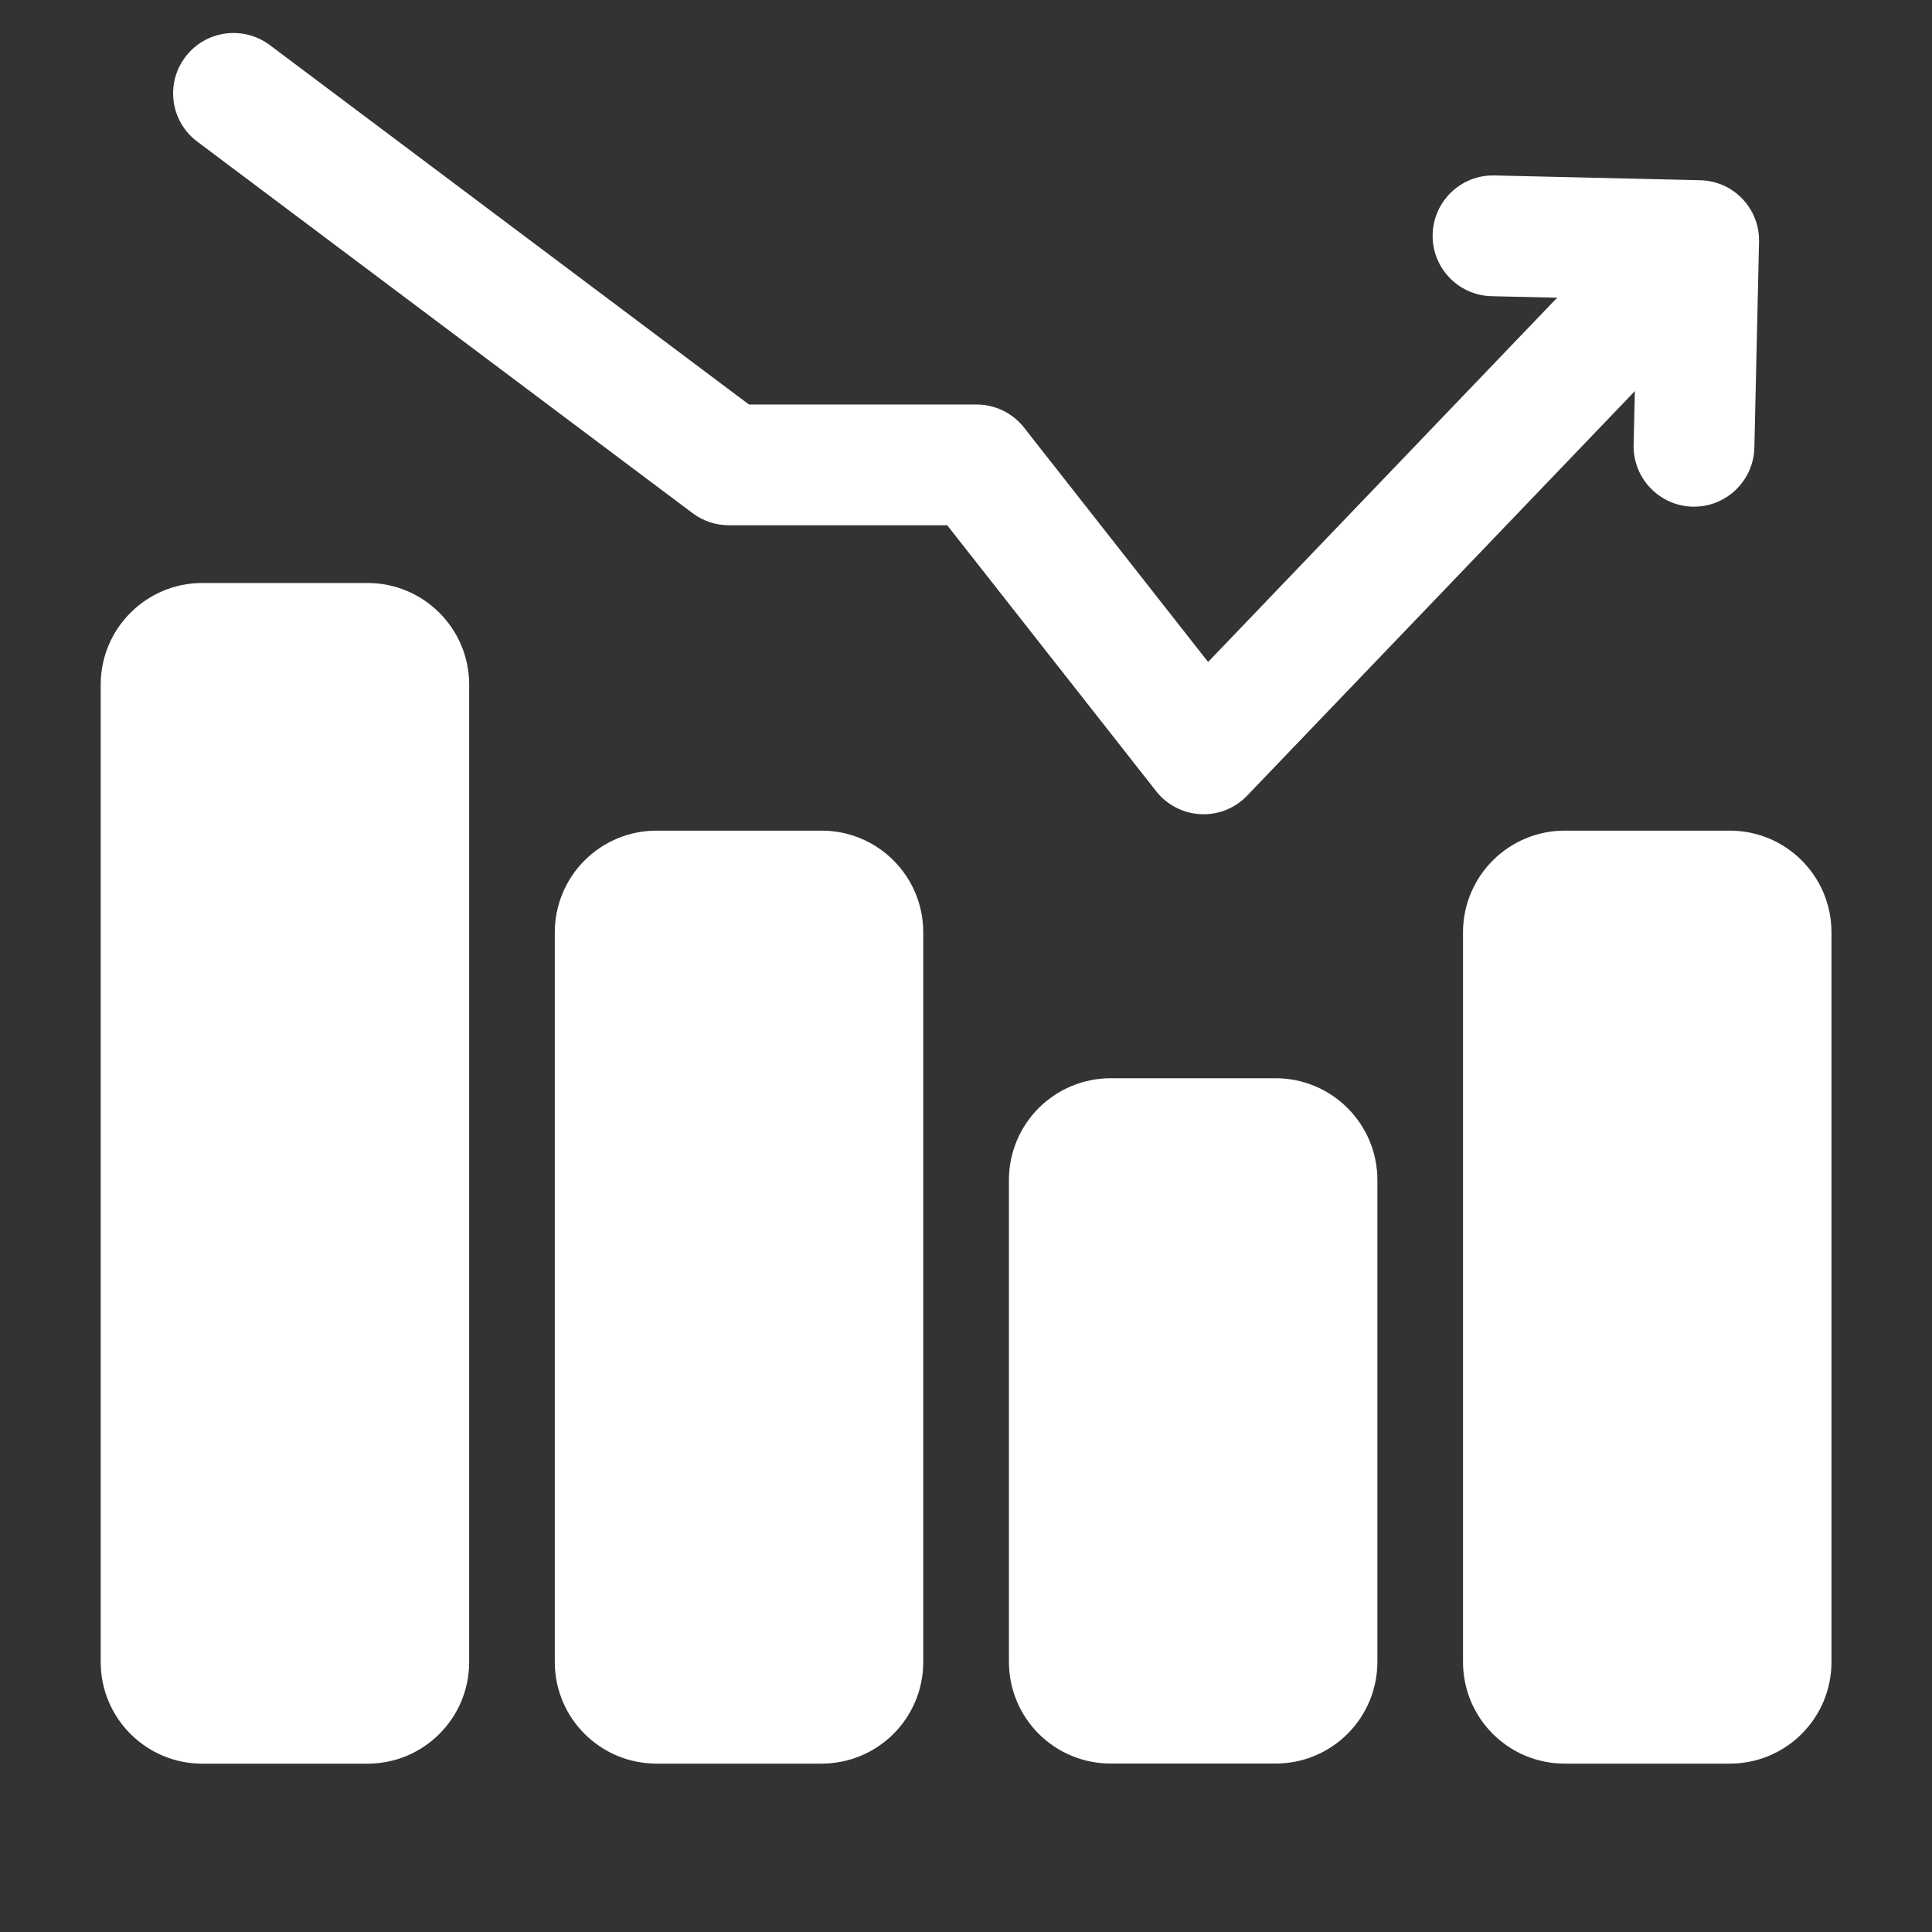
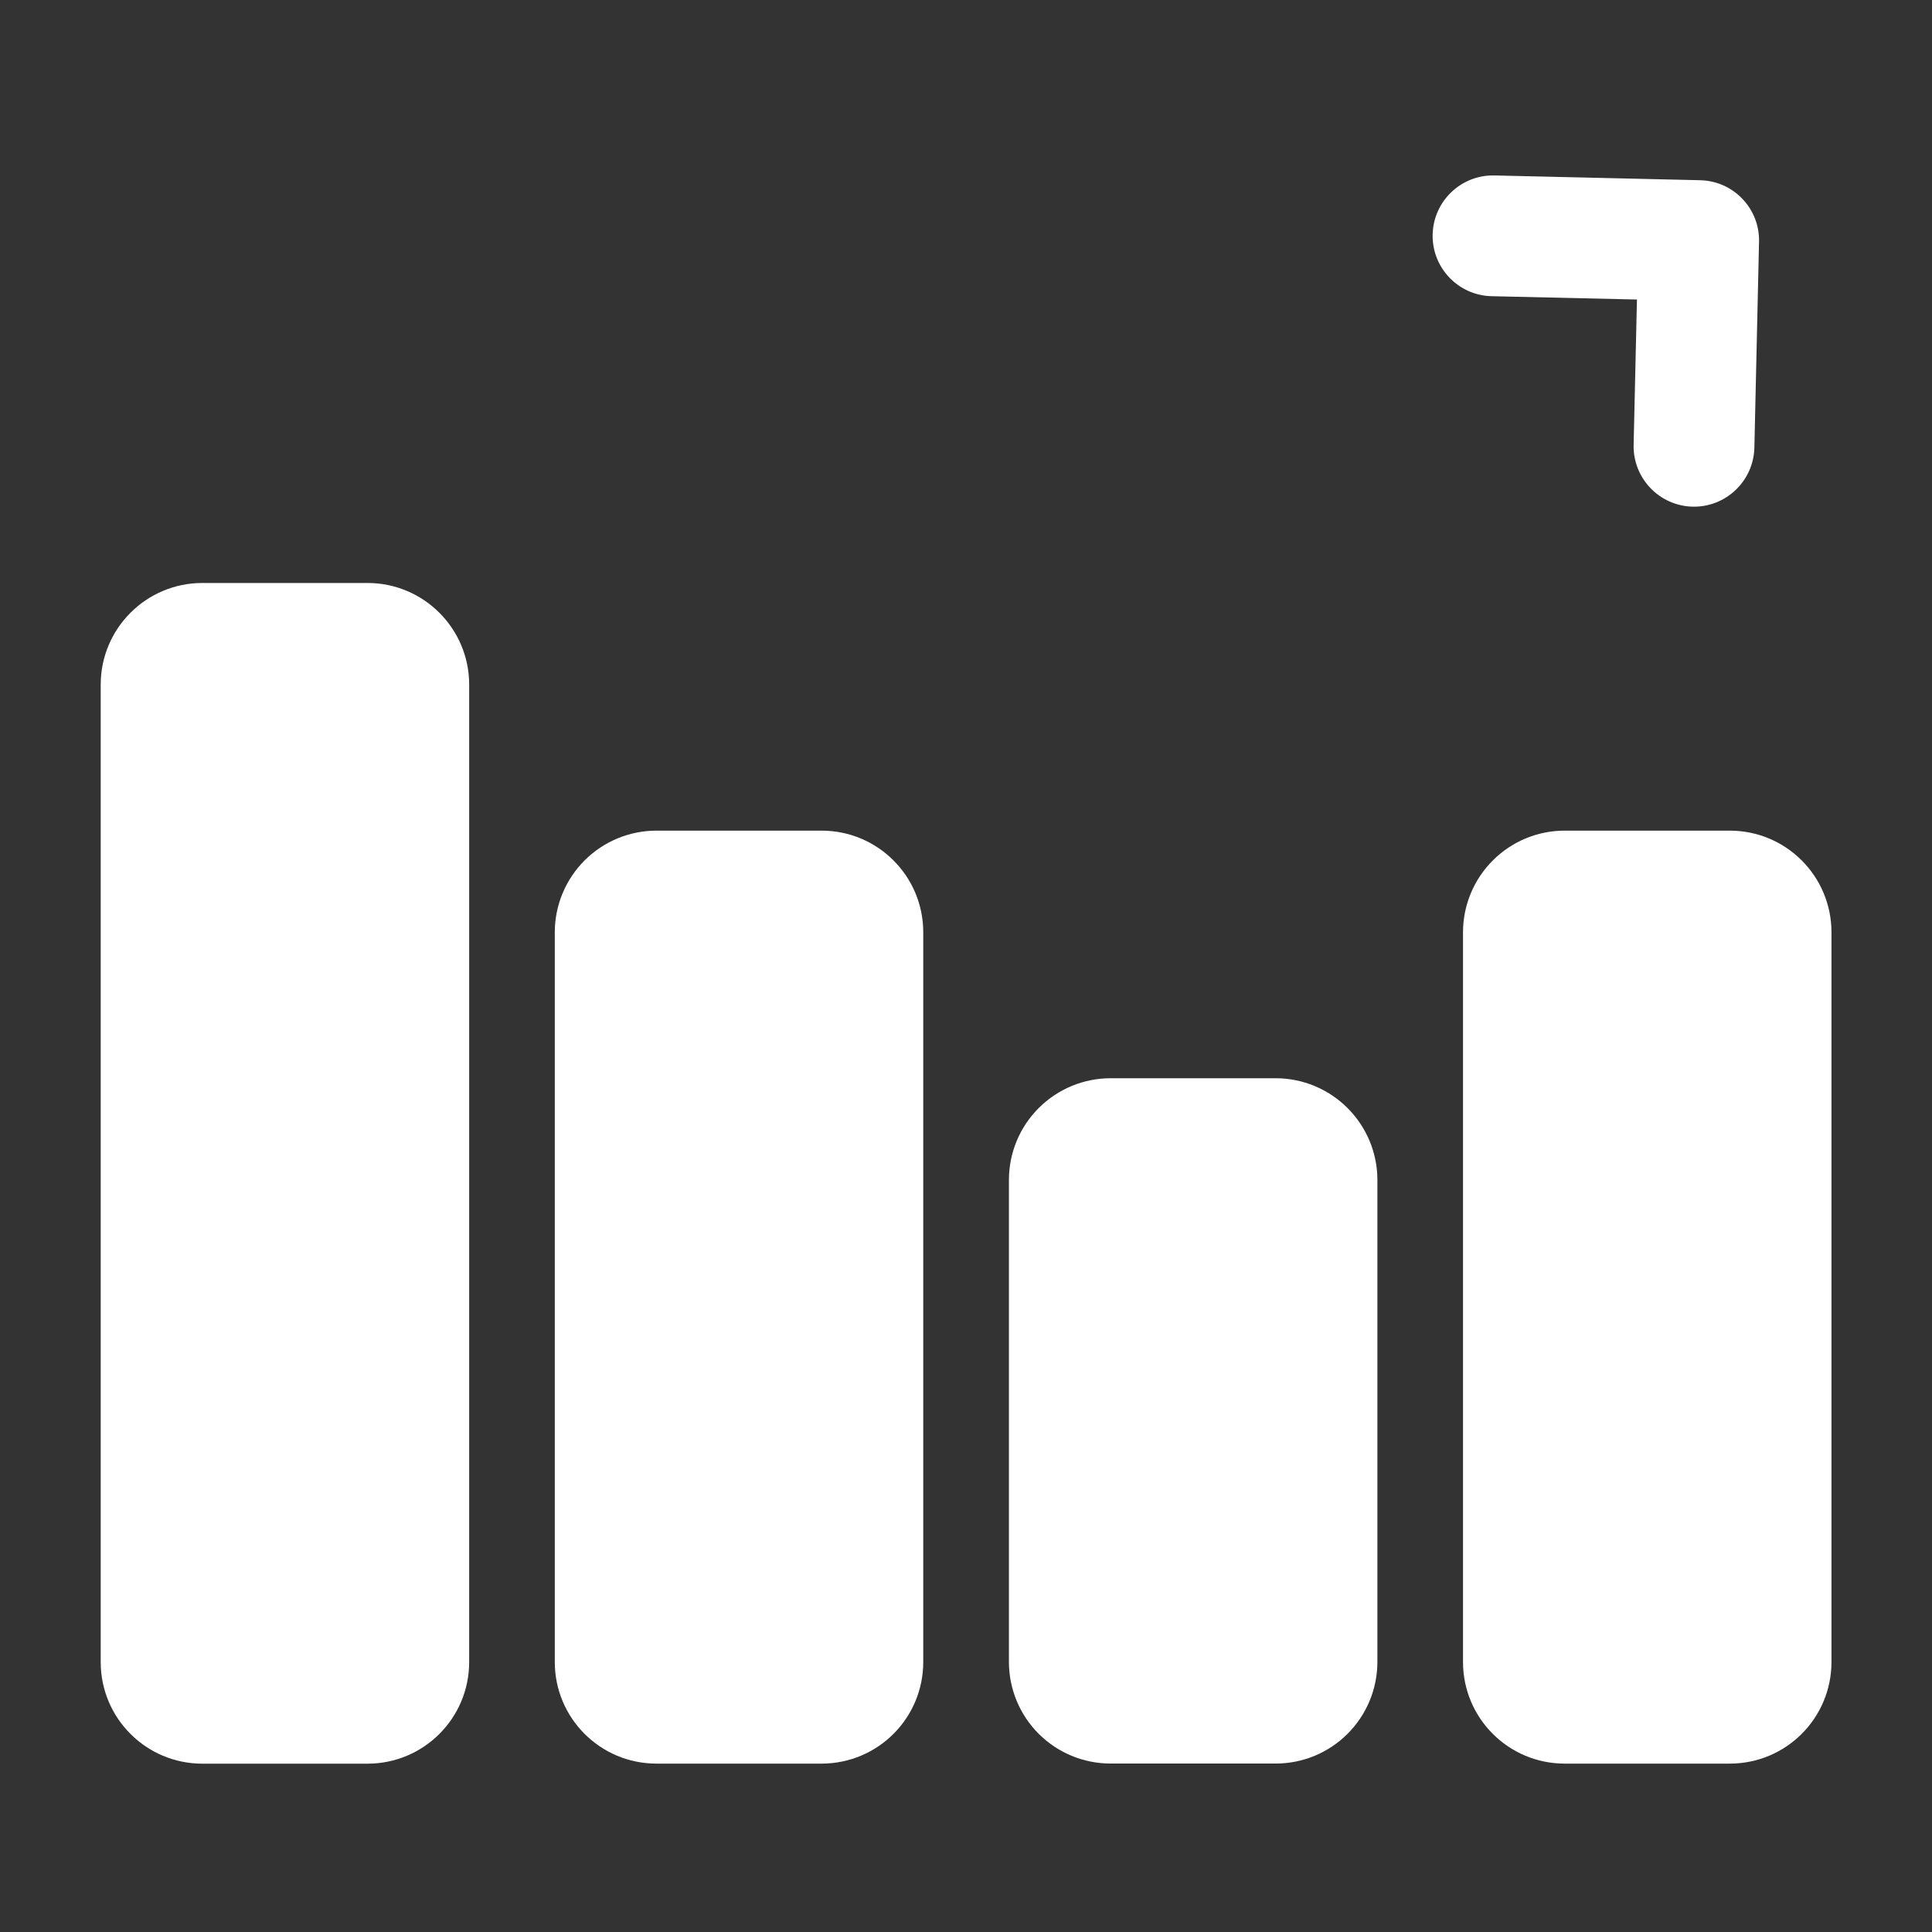
<svg xmlns="http://www.w3.org/2000/svg" width="32" height="32" viewBox="0 0 32 32" fill="none">
  <rect x="0" y="0" width="32" height="32" fill="#333333" stroke="none" />
  <path fill-rule="evenodd" clip-rule="evenodd" d="M29.058 7.414C29.045 7.966 28.587 8.404 28.035 8.392C27.483 8.378 27.046 7.921 27.058 7.369L27.113 4.961L24.706 4.906C24.154 4.893 23.717 4.436 23.729 3.884C23.742 3.332 24.199 2.894 24.751 2.906L28.159 2.985C28.711 2.997 29.149 3.454 29.135 4.006L29.058 7.414Z" fill="white" />
  <path fill-rule="evenodd" clip-rule="evenodd" d="M7.771 11.34V27.528C7.771 28.459 7.017 29.212 6.087 29.212H3.352C2.421 29.212 1.668 28.459 1.668 27.528V11.34C1.668 10.411 2.421 9.656 3.352 9.656H6.087C7.017 9.656 7.771 10.411 7.771 11.34Z" fill="white" />
  <path fill-rule="evenodd" clip-rule="evenodd" d="M22.814 19.543V27.526C22.814 27.973 22.636 28.401 22.32 28.717C22.004 29.033 21.576 29.21 21.13 29.21H18.395C17.948 29.21 17.52 29.033 17.204 28.717C16.888 28.401 16.711 27.973 16.711 27.526V19.543C16.711 19.097 16.888 18.669 17.204 18.353C17.52 18.037 17.948 17.859 18.395 17.859H21.13C21.576 17.859 22.004 18.037 22.32 18.353C22.636 18.669 22.814 19.097 22.814 19.543Z" fill="white" />
  <path fill-rule="evenodd" clip-rule="evenodd" d="M15.292 15.442V27.527C15.292 28.458 14.539 29.211 13.608 29.211H10.873C9.943 29.211 9.189 28.458 9.189 27.527V15.442C9.189 14.995 9.367 14.567 9.683 14.251C9.999 13.935 10.427 13.758 10.873 13.758H13.608C14.539 13.758 15.292 14.512 15.292 15.442Z" fill="white" />
  <path fill-rule="evenodd" clip-rule="evenodd" d="M30.335 15.442V27.527C30.335 28.458 29.582 29.211 28.651 29.211H25.916C24.986 29.211 24.232 28.458 24.232 27.527V15.442C24.232 14.995 24.41 14.567 24.726 14.251C25.042 13.935 25.47 13.758 25.916 13.758H28.651C29.582 13.758 30.335 14.512 30.335 15.442Z" fill="white" />
-   <path fill-rule="evenodd" clip-rule="evenodd" d="M3.268 2.346C2.825 2.016 2.736 1.388 3.068 0.946C3.398 0.505 4.025 0.416 4.468 0.746L12.405 6.7H16.174C16.482 6.7 16.772 6.841 16.961 7.082L20.01 10.964L27.077 3.589C27.458 3.19 28.092 3.177 28.49 3.56C28.889 3.941 28.902 4.574 28.521 4.973L20.657 13.178C20.457 13.388 20.176 13.5 19.886 13.485C19.597 13.472 19.328 13.332 19.149 13.104L15.689 8.7H12.072C11.856 8.7 11.645 8.63 11.472 8.5L3.268 2.346Z" fill="white" />
</svg>